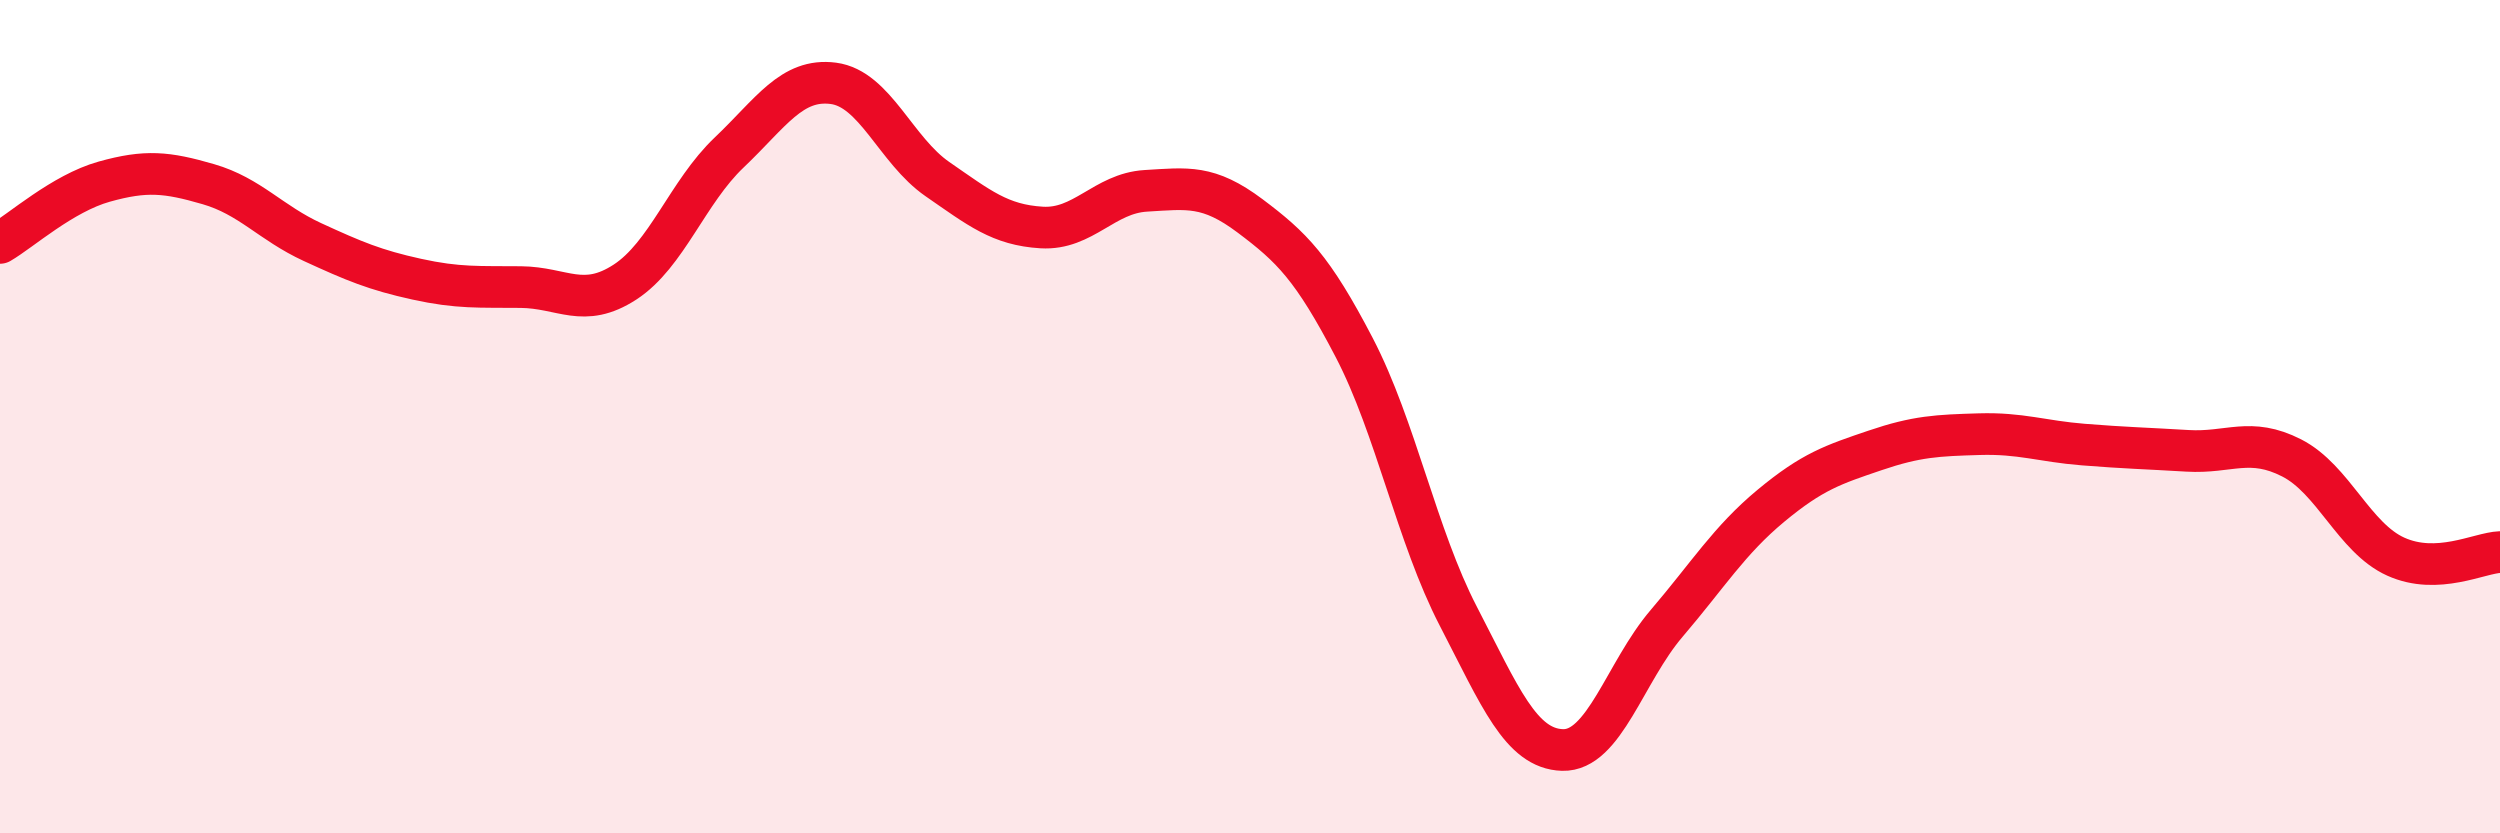
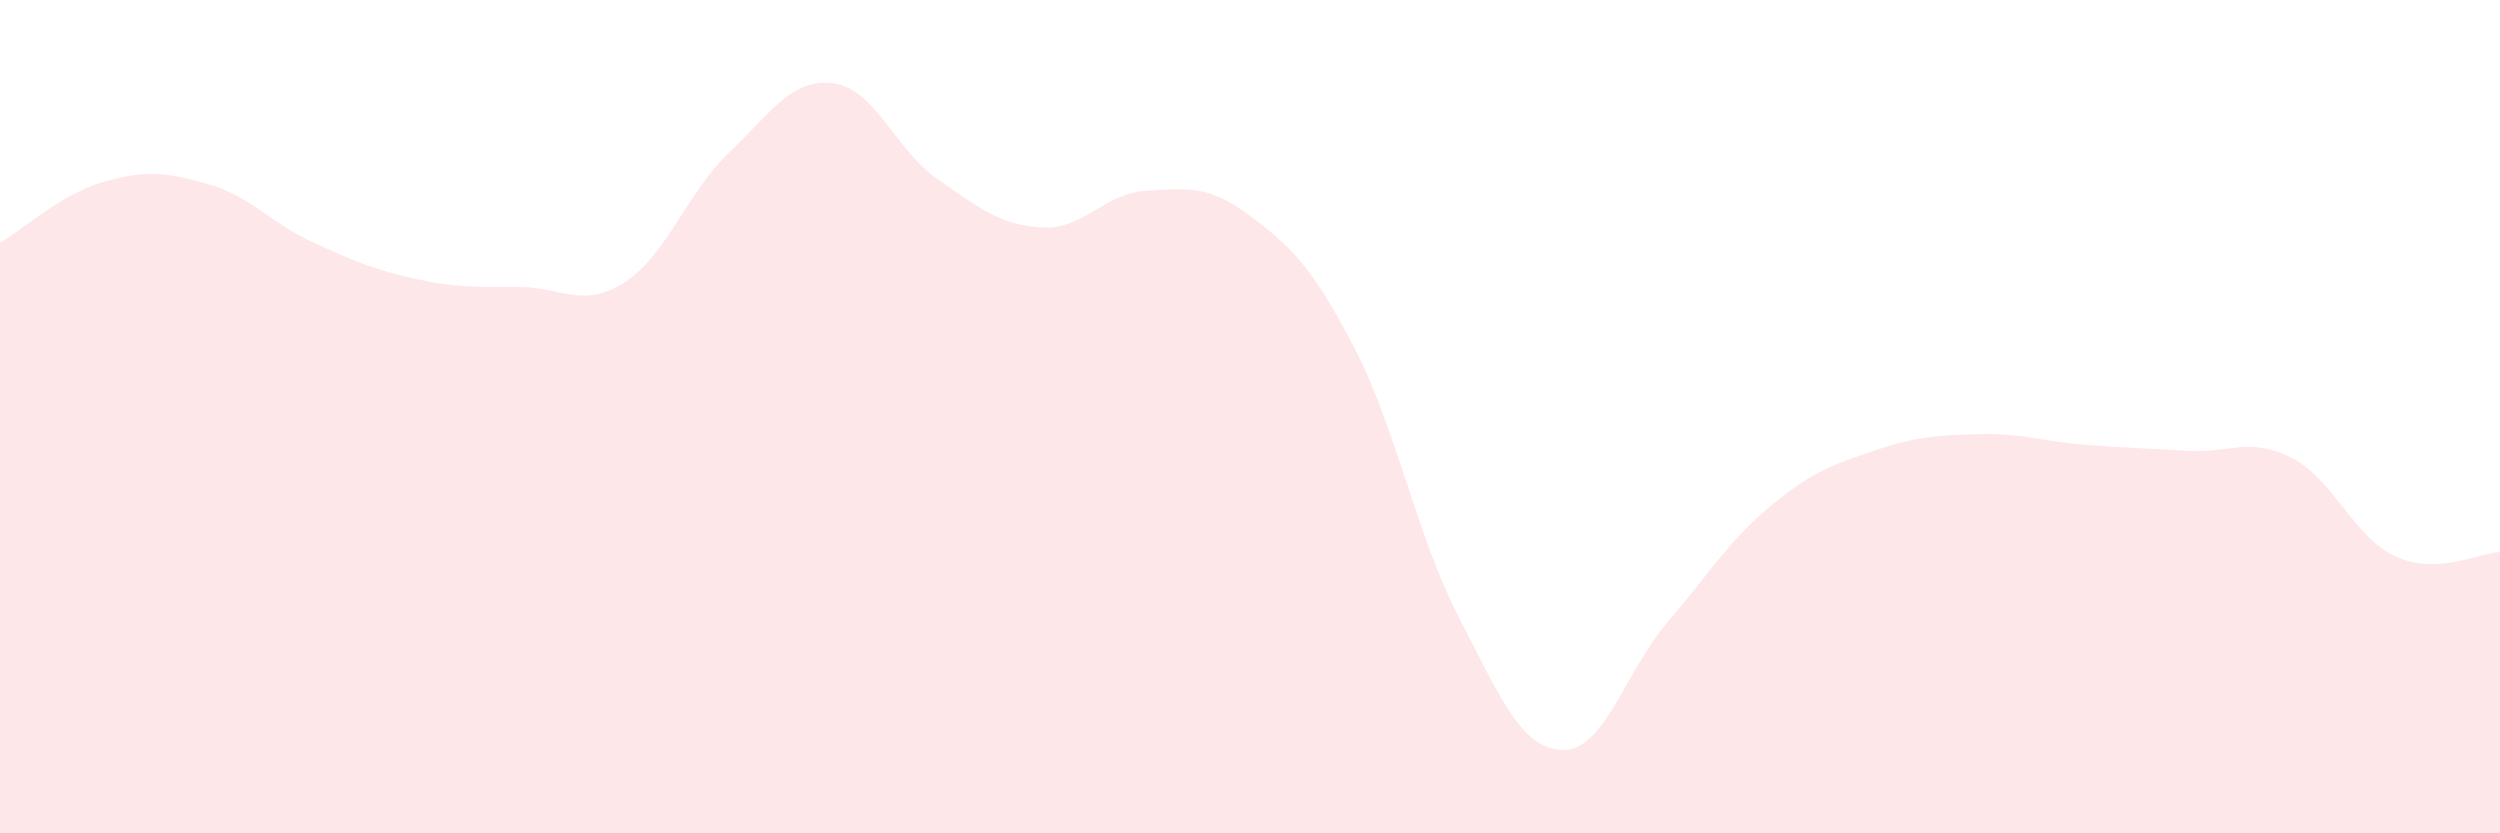
<svg xmlns="http://www.w3.org/2000/svg" width="60" height="20" viewBox="0 0 60 20">
  <path d="M 0,5.83 C 0.5,5.54 1.5,4.64 2.5,4.36 C 3.5,4.08 4,4.13 5,4.42 C 6,4.71 6.5,5.35 7.5,5.81 C 8.5,6.27 9,6.48 10,6.7 C 11,6.92 11.5,6.88 12.5,6.89 C 13.5,6.9 14,7.42 15,6.77 C 16,6.12 16.5,4.61 17.5,3.66 C 18.5,2.71 19,1.87 20,2 C 21,2.13 21.5,3.61 22.5,4.3 C 23.5,4.99 24,5.4 25,5.46 C 26,5.52 26.5,4.64 27.5,4.58 C 28.5,4.52 29,4.43 30,5.18 C 31,5.93 31.5,6.42 32.5,8.34 C 33.5,10.26 34,12.86 35,14.79 C 36,16.72 36.5,17.97 37.5,18 C 38.5,18.03 39,16.13 40,14.96 C 41,13.79 41.5,12.97 42.5,12.14 C 43.5,11.31 44,11.15 45,10.81 C 46,10.47 46.5,10.45 47.5,10.42 C 48.5,10.39 49,10.59 50,10.67 C 51,10.75 51.5,10.76 52.5,10.82 C 53.5,10.88 54,10.48 55,10.99 C 56,11.5 56.5,12.91 57.5,13.36 C 58.5,13.81 59.5,13.27 60,13.25L60 20L0 20Z" fill="#EB0A25" opacity="0.1" stroke-linecap="round" stroke-linejoin="round" />
-   <path d="M 0,5.83 C 0.5,5.54 1.5,4.64 2.5,4.36 C 3.5,4.08 4,4.13 5,4.42 C 6,4.71 6.5,5.35 7.5,5.81 C 8.5,6.27 9,6.48 10,6.7 C 11,6.92 11.5,6.88 12.5,6.89 C 13.5,6.9 14,7.42 15,6.77 C 16,6.12 16.5,4.61 17.5,3.66 C 18.5,2.71 19,1.87 20,2 C 21,2.13 21.5,3.61 22.5,4.3 C 23.5,4.99 24,5.4 25,5.46 C 26,5.52 26.5,4.64 27.5,4.58 C 28.5,4.52 29,4.43 30,5.18 C 31,5.93 31.5,6.42 32.5,8.34 C 33.5,10.26 34,12.86 35,14.79 C 36,16.72 36.5,17.97 37.5,18 C 38.5,18.03 39,16.13 40,14.96 C 41,13.79 41.5,12.97 42.5,12.14 C 43.5,11.31 44,11.15 45,10.81 C 46,10.47 46.5,10.45 47.5,10.42 C 48.5,10.39 49,10.59 50,10.67 C 51,10.75 51.5,10.76 52.5,10.82 C 53.5,10.88 54,10.48 55,10.99 C 56,11.5 56.5,12.91 57.5,13.36 C 58.5,13.81 59.5,13.27 60,13.25" stroke="#EB0A25" stroke-width="1" fill="none" stroke-linecap="round" stroke-linejoin="round" />
</svg>